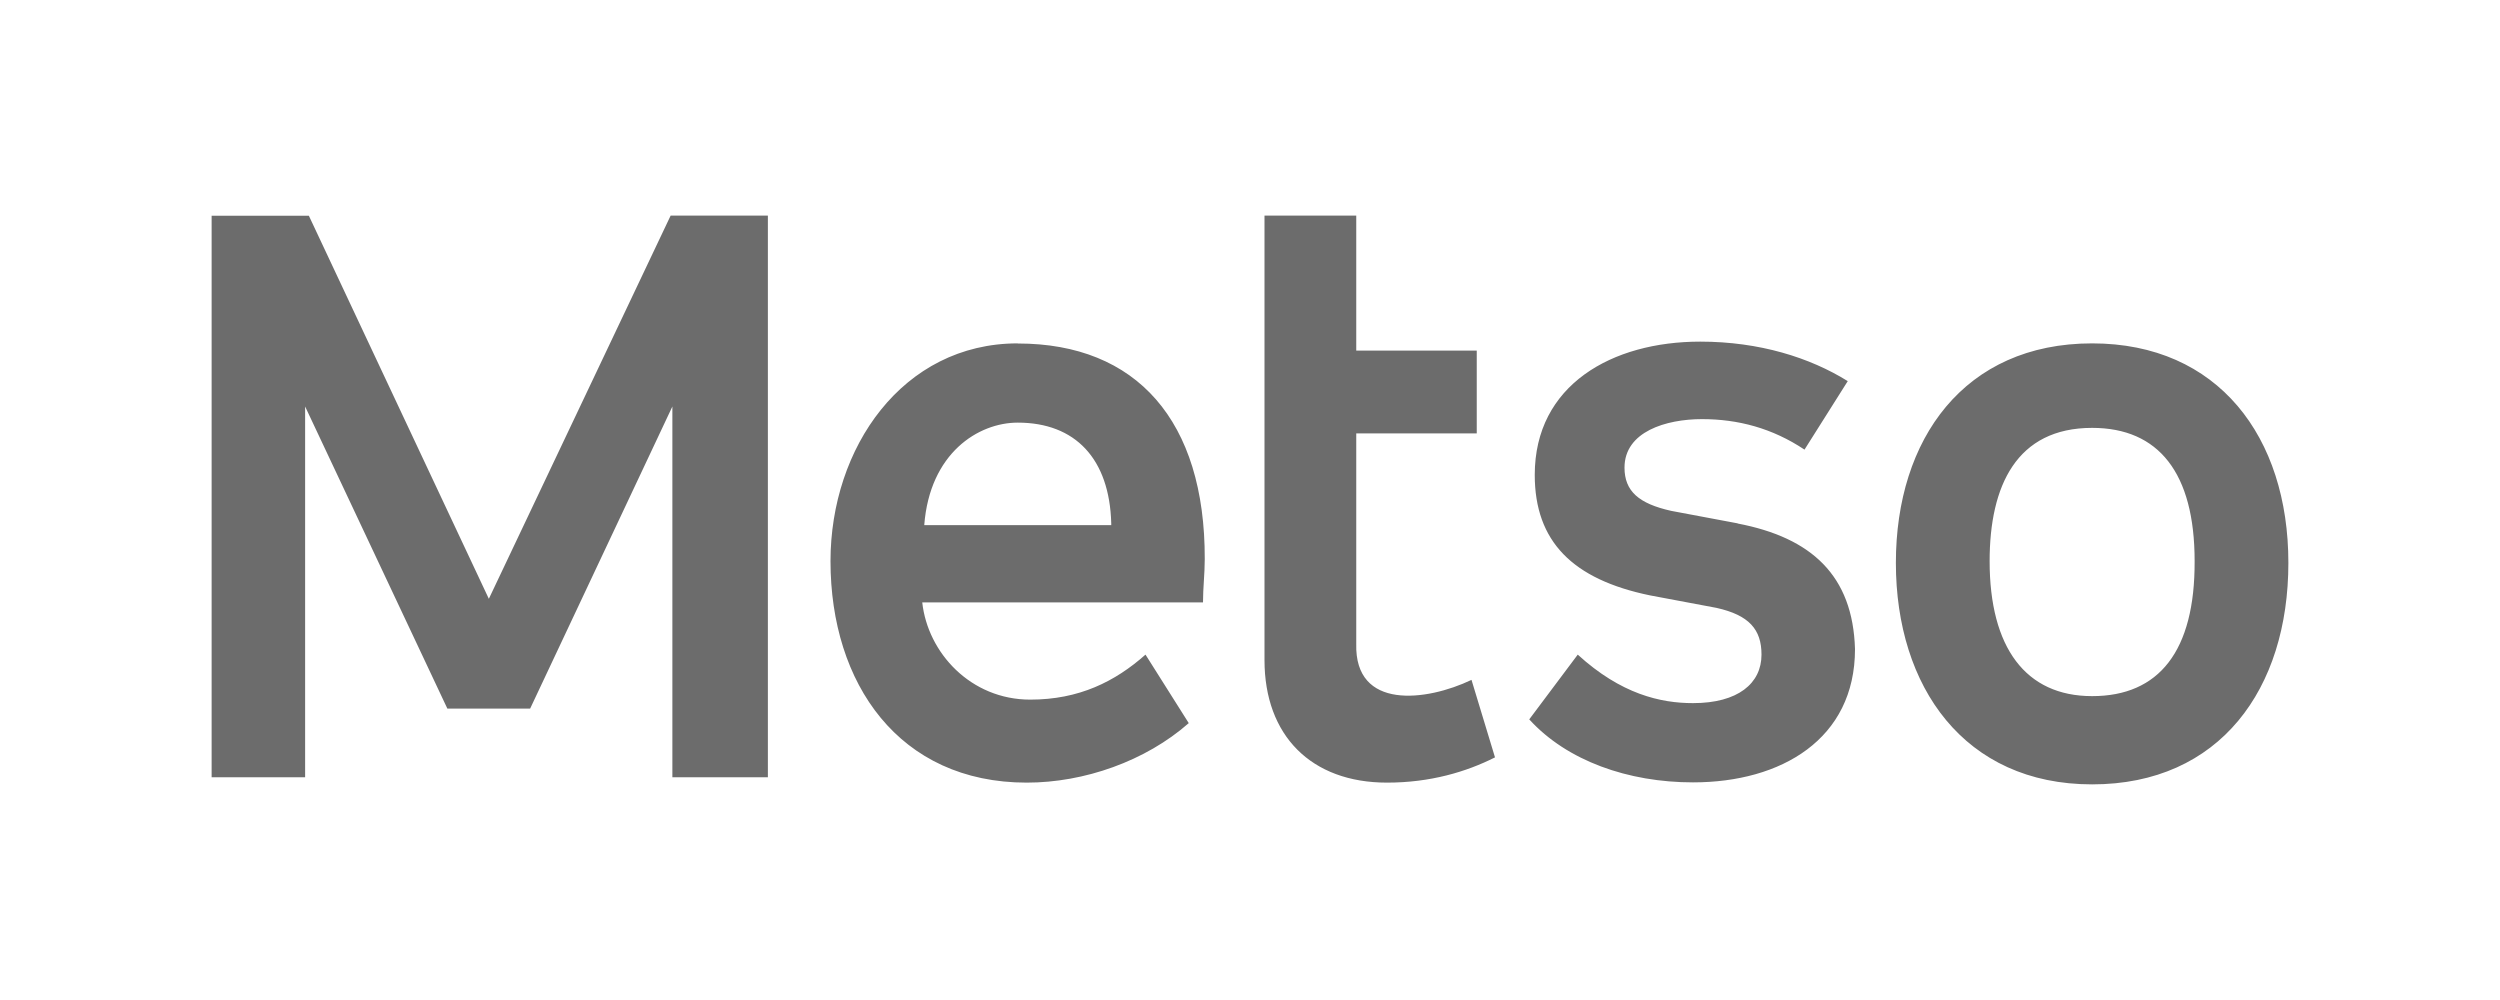
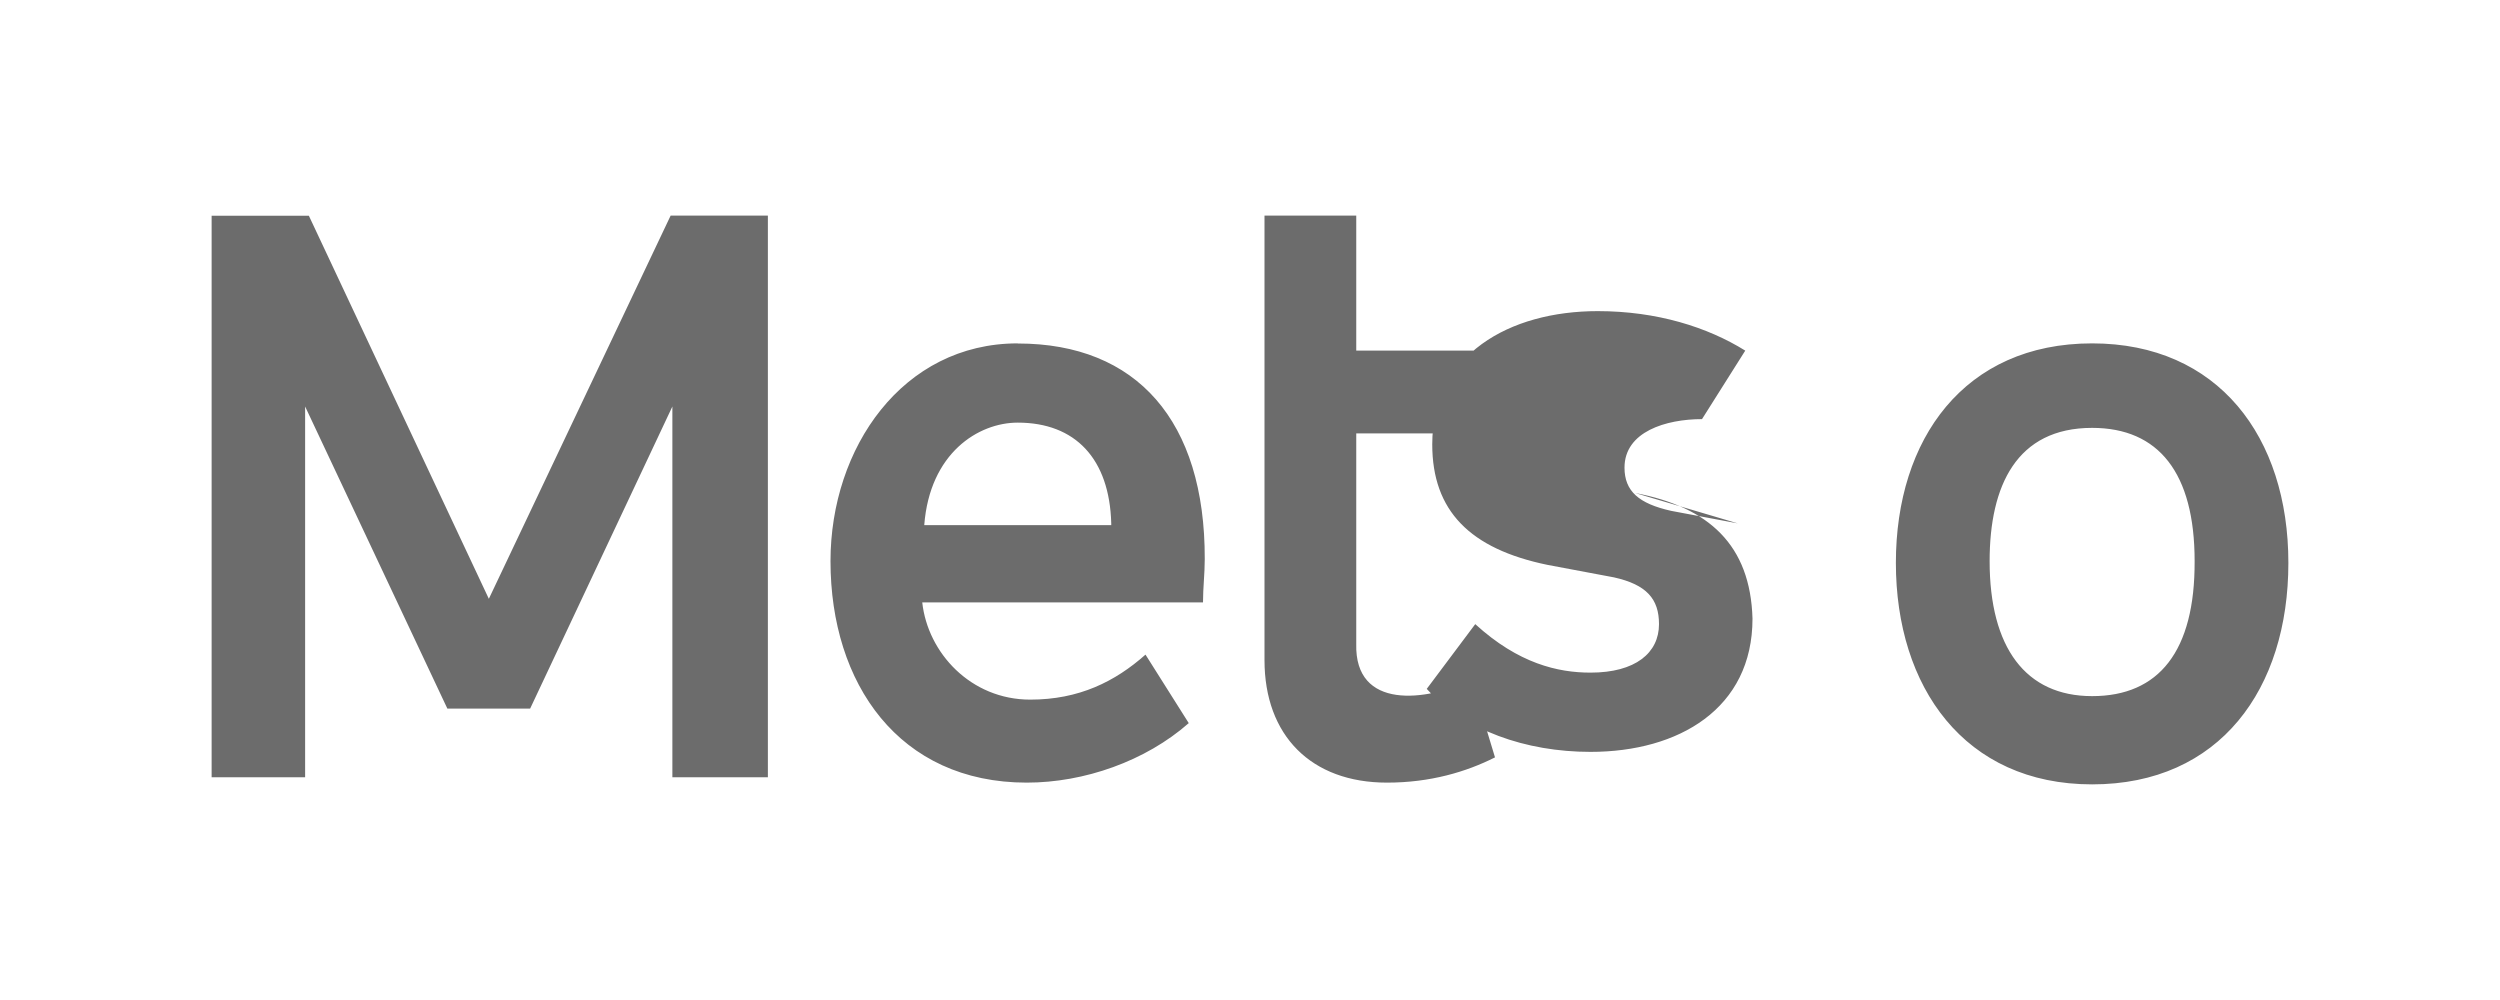
<svg xmlns="http://www.w3.org/2000/svg" id="Layer_1" data-name="Layer 1" viewBox="0 0 200 80">
  <defs>
    <style>      .cls-1 {        fill: #6c6c6c;      }    </style>
  </defs>
-   <path class="cls-1" d="M39.11,47.91l-14.4-30.65h-7.78v44.92h7.48v-29.66l11.38,24.17h6.62l11.38-24.17v29.66h7.64V17.25h-7.78l-14.54,30.65ZM139.02,41.87l-5.32-1c-2.6-.58-3.74-1.58-3.74-3.46,0-2.88,3.32-3.88,6.2-3.88s5.62.72,8.2,2.44l3.46-5.48c-3.02-1.88-7.06-3.16-11.8-3.16-7.06,0-13.24,3.46-13.24,10.66,0,5.32,3.02,8.36,9.22,9.64l5.32,1c2.6.58,3.6,1.72,3.6,3.74,0,2.3-1.88,3.88-5.48,3.88-2.6,0-5.76-.72-9.22-3.88l-3.88,5.18c3.02,3.32,7.92,5.04,13.1,5.04,7.06,0,12.96-3.46,12.96-10.66-.17-5.9-3.49-8.92-9.39-10.05M81.42,27.47c-9.22,0-14.98,8.36-14.98,17.42,0,9.8,5.48,17.72,15.7,17.72,4.6,0,9.5-1.72,12.96-4.76l-3.46-5.48c-2.44,2.16-5.32,3.6-9.22,3.6-4.76,0-8.2-3.74-8.64-7.78h22.46c0-1.16.14-2.3.14-3.46.03-11.08-5.46-17.25-14.95-17.25M73.94,42.01c.44-5.76,4.32-8.2,7.48-8.2,4.6,0,7.34,2.88,7.48,8.06v.14h-14.95ZM108.5,51.51v-16.84h9.64v-6.62h-9.64v-10.8h-7.34v35.56c0,6.04,3.74,9.8,9.8,9.8,3.46,0,6.34-.86,8.64-2.02l-1.88-6.2c-3.6,1.72-9.36,2.44-9.22-2.88M167.37,27.47c-10.22,0-15.7,7.64-15.7,17.56s5.48,17.72,15.7,17.72,15.7-7.64,15.7-17.72-5.62-17.56-15.7-17.56M167.37,55.69c-5.32,0-8.2-3.88-8.2-10.8,0-6.04,2.16-10.66,8.2-10.66,5.32,0,8.2,3.6,8.2,10.66.03,7.2-2.85,10.8-8.2,10.8" />
+   <path class="cls-1" d="M39.11,47.91l-14.4-30.65h-7.78v44.92h7.48v-29.66l11.38,24.17h6.62l11.38-24.17v29.66h7.64V17.25h-7.78l-14.54,30.65ZM139.02,41.87l-5.32-1c-2.6-.58-3.74-1.58-3.74-3.46,0-2.88,3.32-3.88,6.2-3.88l3.46-5.48c-3.02-1.88-7.06-3.16-11.8-3.16-7.06,0-13.24,3.46-13.24,10.66,0,5.32,3.02,8.36,9.22,9.64l5.32,1c2.6.58,3.6,1.72,3.6,3.74,0,2.3-1.88,3.88-5.48,3.88-2.6,0-5.76-.72-9.22-3.88l-3.88,5.18c3.02,3.32,7.92,5.04,13.1,5.04,7.06,0,12.96-3.46,12.96-10.66-.17-5.9-3.49-8.92-9.39-10.05M81.42,27.47c-9.22,0-14.98,8.36-14.98,17.42,0,9.8,5.48,17.72,15.7,17.72,4.6,0,9.5-1.72,12.96-4.76l-3.46-5.48c-2.44,2.16-5.32,3.6-9.22,3.6-4.76,0-8.2-3.74-8.64-7.78h22.46c0-1.16.14-2.3.14-3.46.03-11.08-5.46-17.25-14.95-17.25M73.94,42.01c.44-5.76,4.32-8.2,7.48-8.2,4.6,0,7.34,2.88,7.48,8.06v.14h-14.95ZM108.5,51.51v-16.84h9.64v-6.62h-9.64v-10.8h-7.34v35.56c0,6.04,3.74,9.8,9.8,9.8,3.46,0,6.34-.86,8.64-2.02l-1.88-6.2c-3.6,1.72-9.36,2.44-9.22-2.88M167.37,27.47c-10.22,0-15.7,7.64-15.7,17.56s5.48,17.72,15.7,17.72,15.7-7.64,15.7-17.72-5.62-17.56-15.7-17.56M167.37,55.69c-5.32,0-8.2-3.88-8.2-10.8,0-6.04,2.16-10.66,8.2-10.66,5.32,0,8.2,3.6,8.2,10.66.03,7.2-2.85,10.8-8.2,10.8" />
</svg>